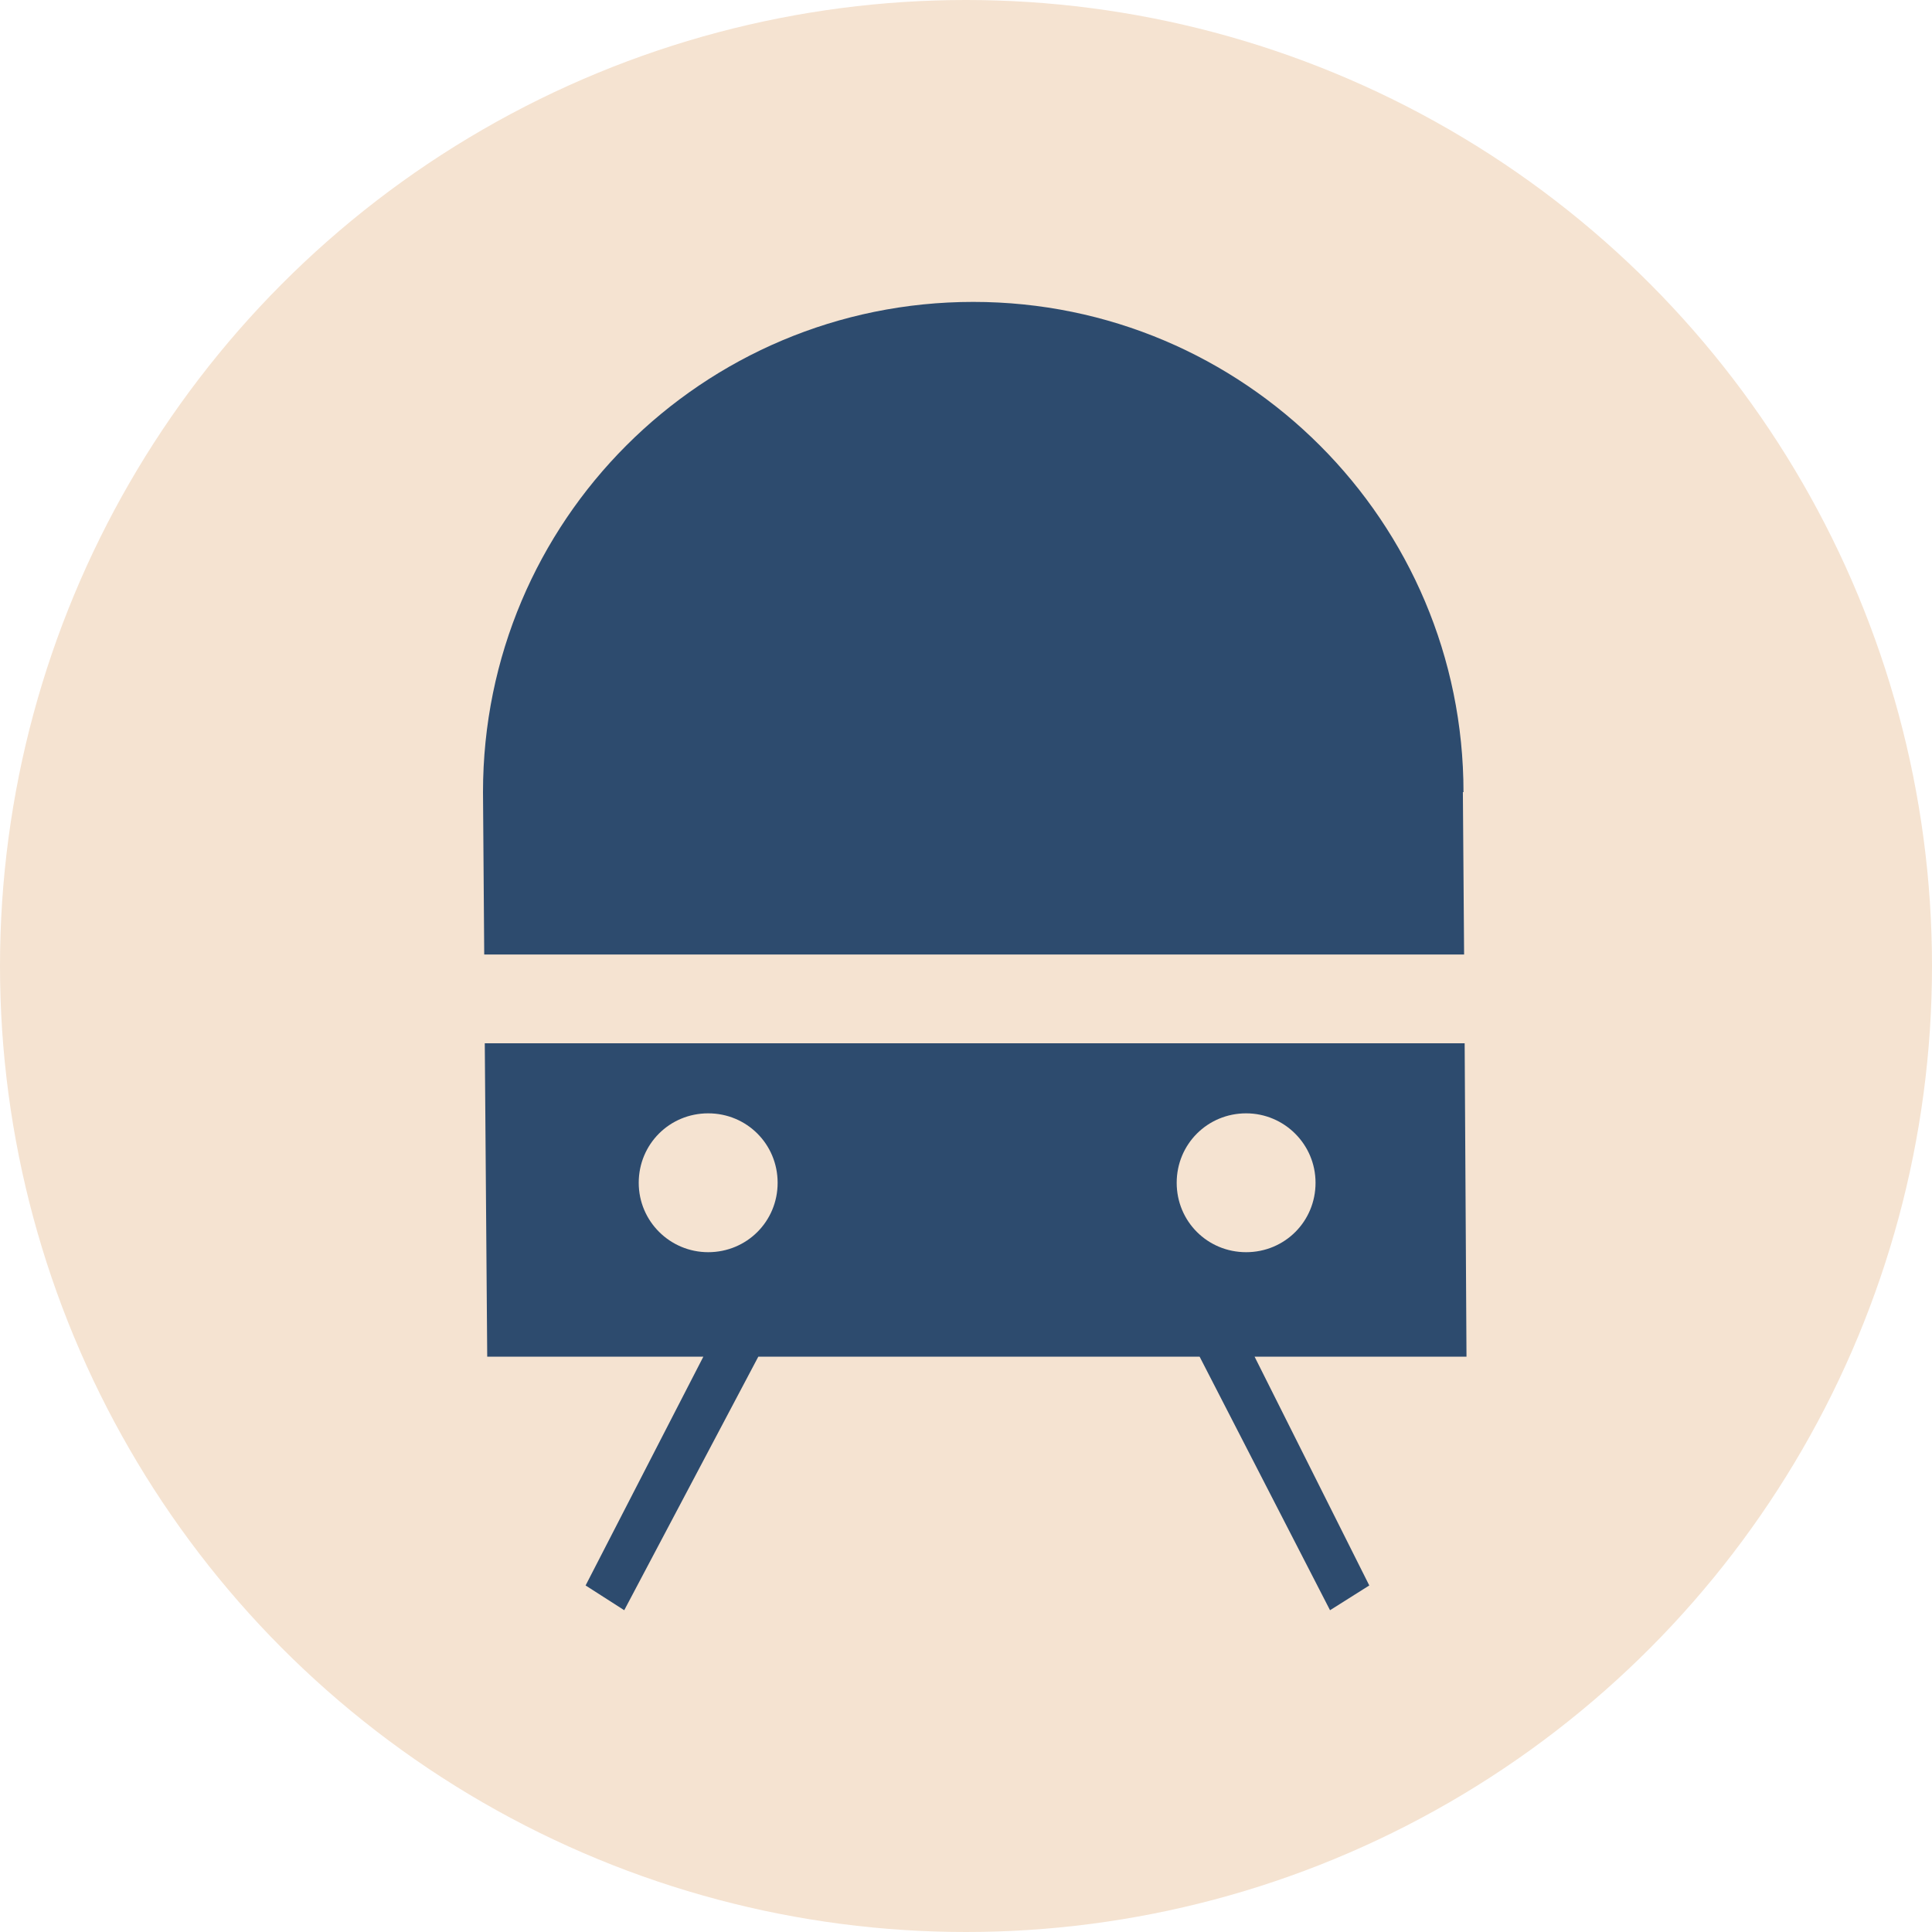
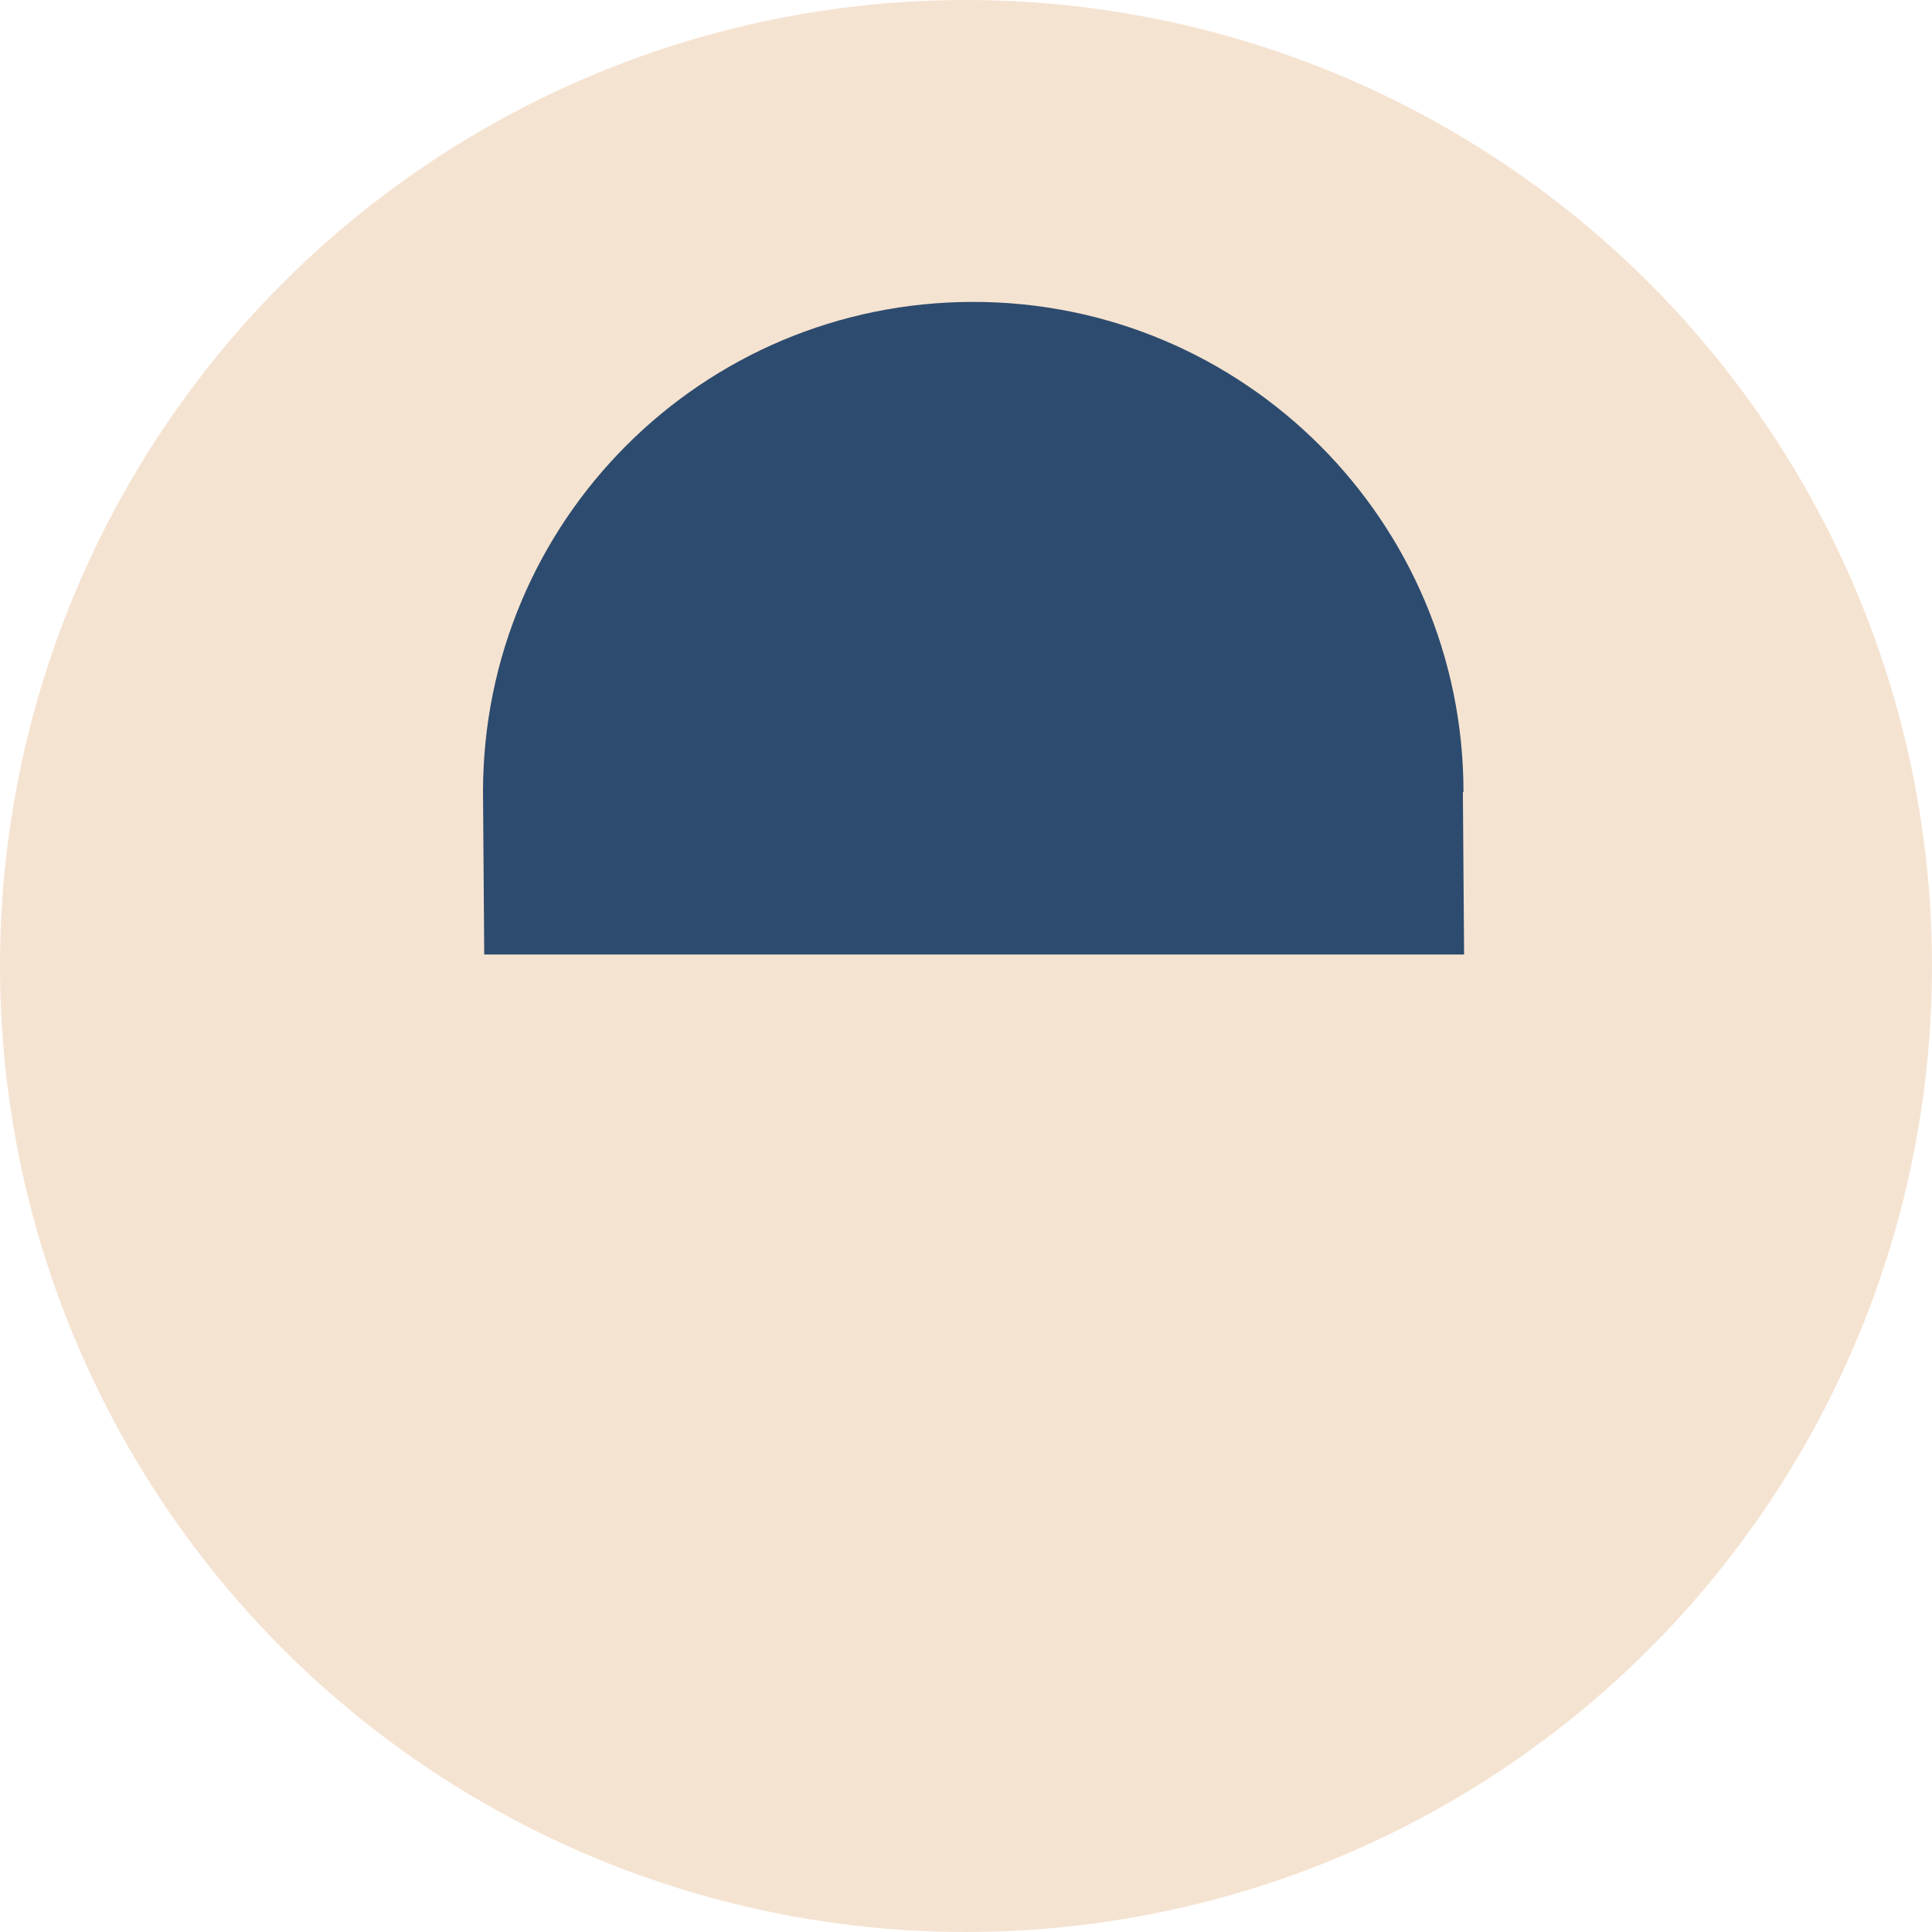
<svg xmlns="http://www.w3.org/2000/svg" width="38" height="38" viewBox="0 0 38 38" fill="none">
  <circle cx="19" cy="19" r="19" fill="#F5E3D1" />
  <path d="M28.785 15.58C28.785 10.26 24.474 5.938 19.142 5.938C13.811 5.938 9.5 10.248 9.5 15.58L9.524 18.774H28.797L28.773 15.58H28.785Z" fill="#2D4B6E" />
-   <path d="M24.51 21.898C25.258 21.898 25.875 22.504 25.875 23.264C25.875 24.024 25.27 24.629 24.51 24.629C23.75 24.629 23.144 24.024 23.144 23.264C23.144 22.504 23.75 21.898 24.51 21.898ZM13.929 24.629C13.181 24.629 12.563 24.024 12.563 23.264C12.563 22.504 13.169 21.898 13.929 21.898C14.689 21.898 15.295 22.504 15.295 23.264C15.295 24.024 14.689 24.629 13.929 24.629ZM28.844 26.684L28.808 20.52H9.535L9.583 26.684H13.834L11.518 31.184L12.278 31.671L14.915 26.684H23.595L26.16 31.671L26.932 31.184L24.676 26.684H28.868H28.844Z" fill="#2D4B6E" />
</svg>